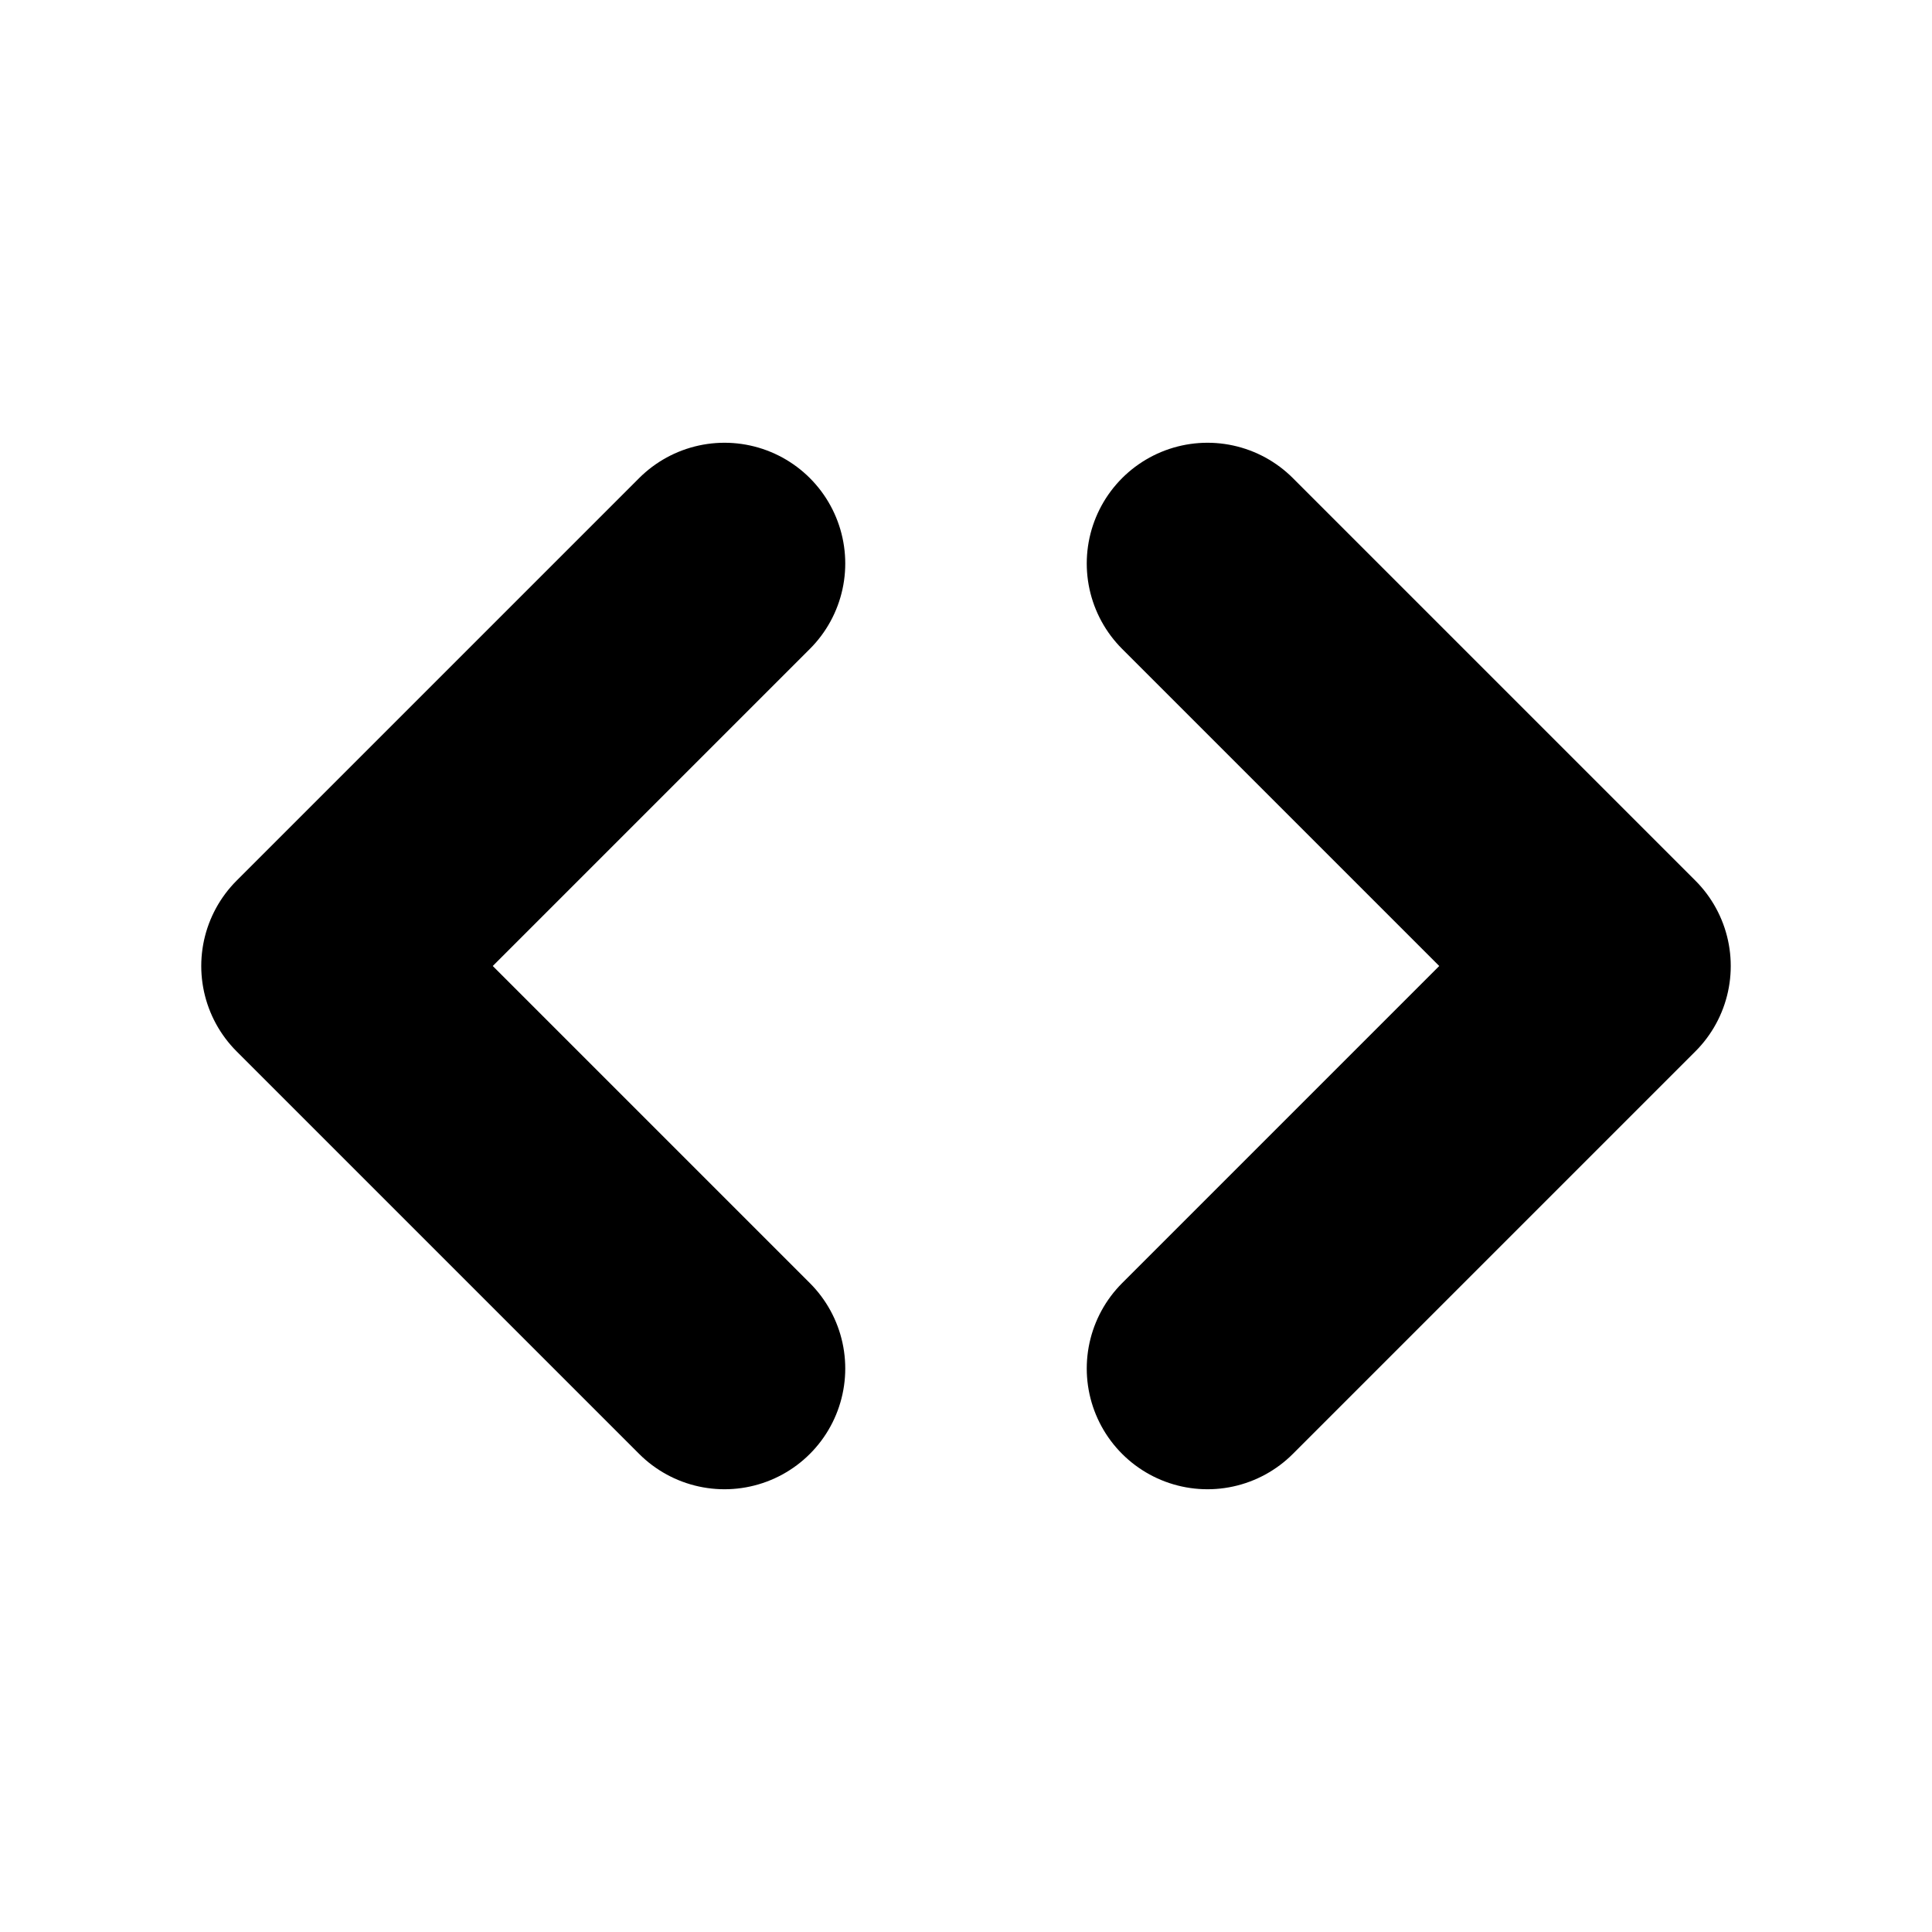
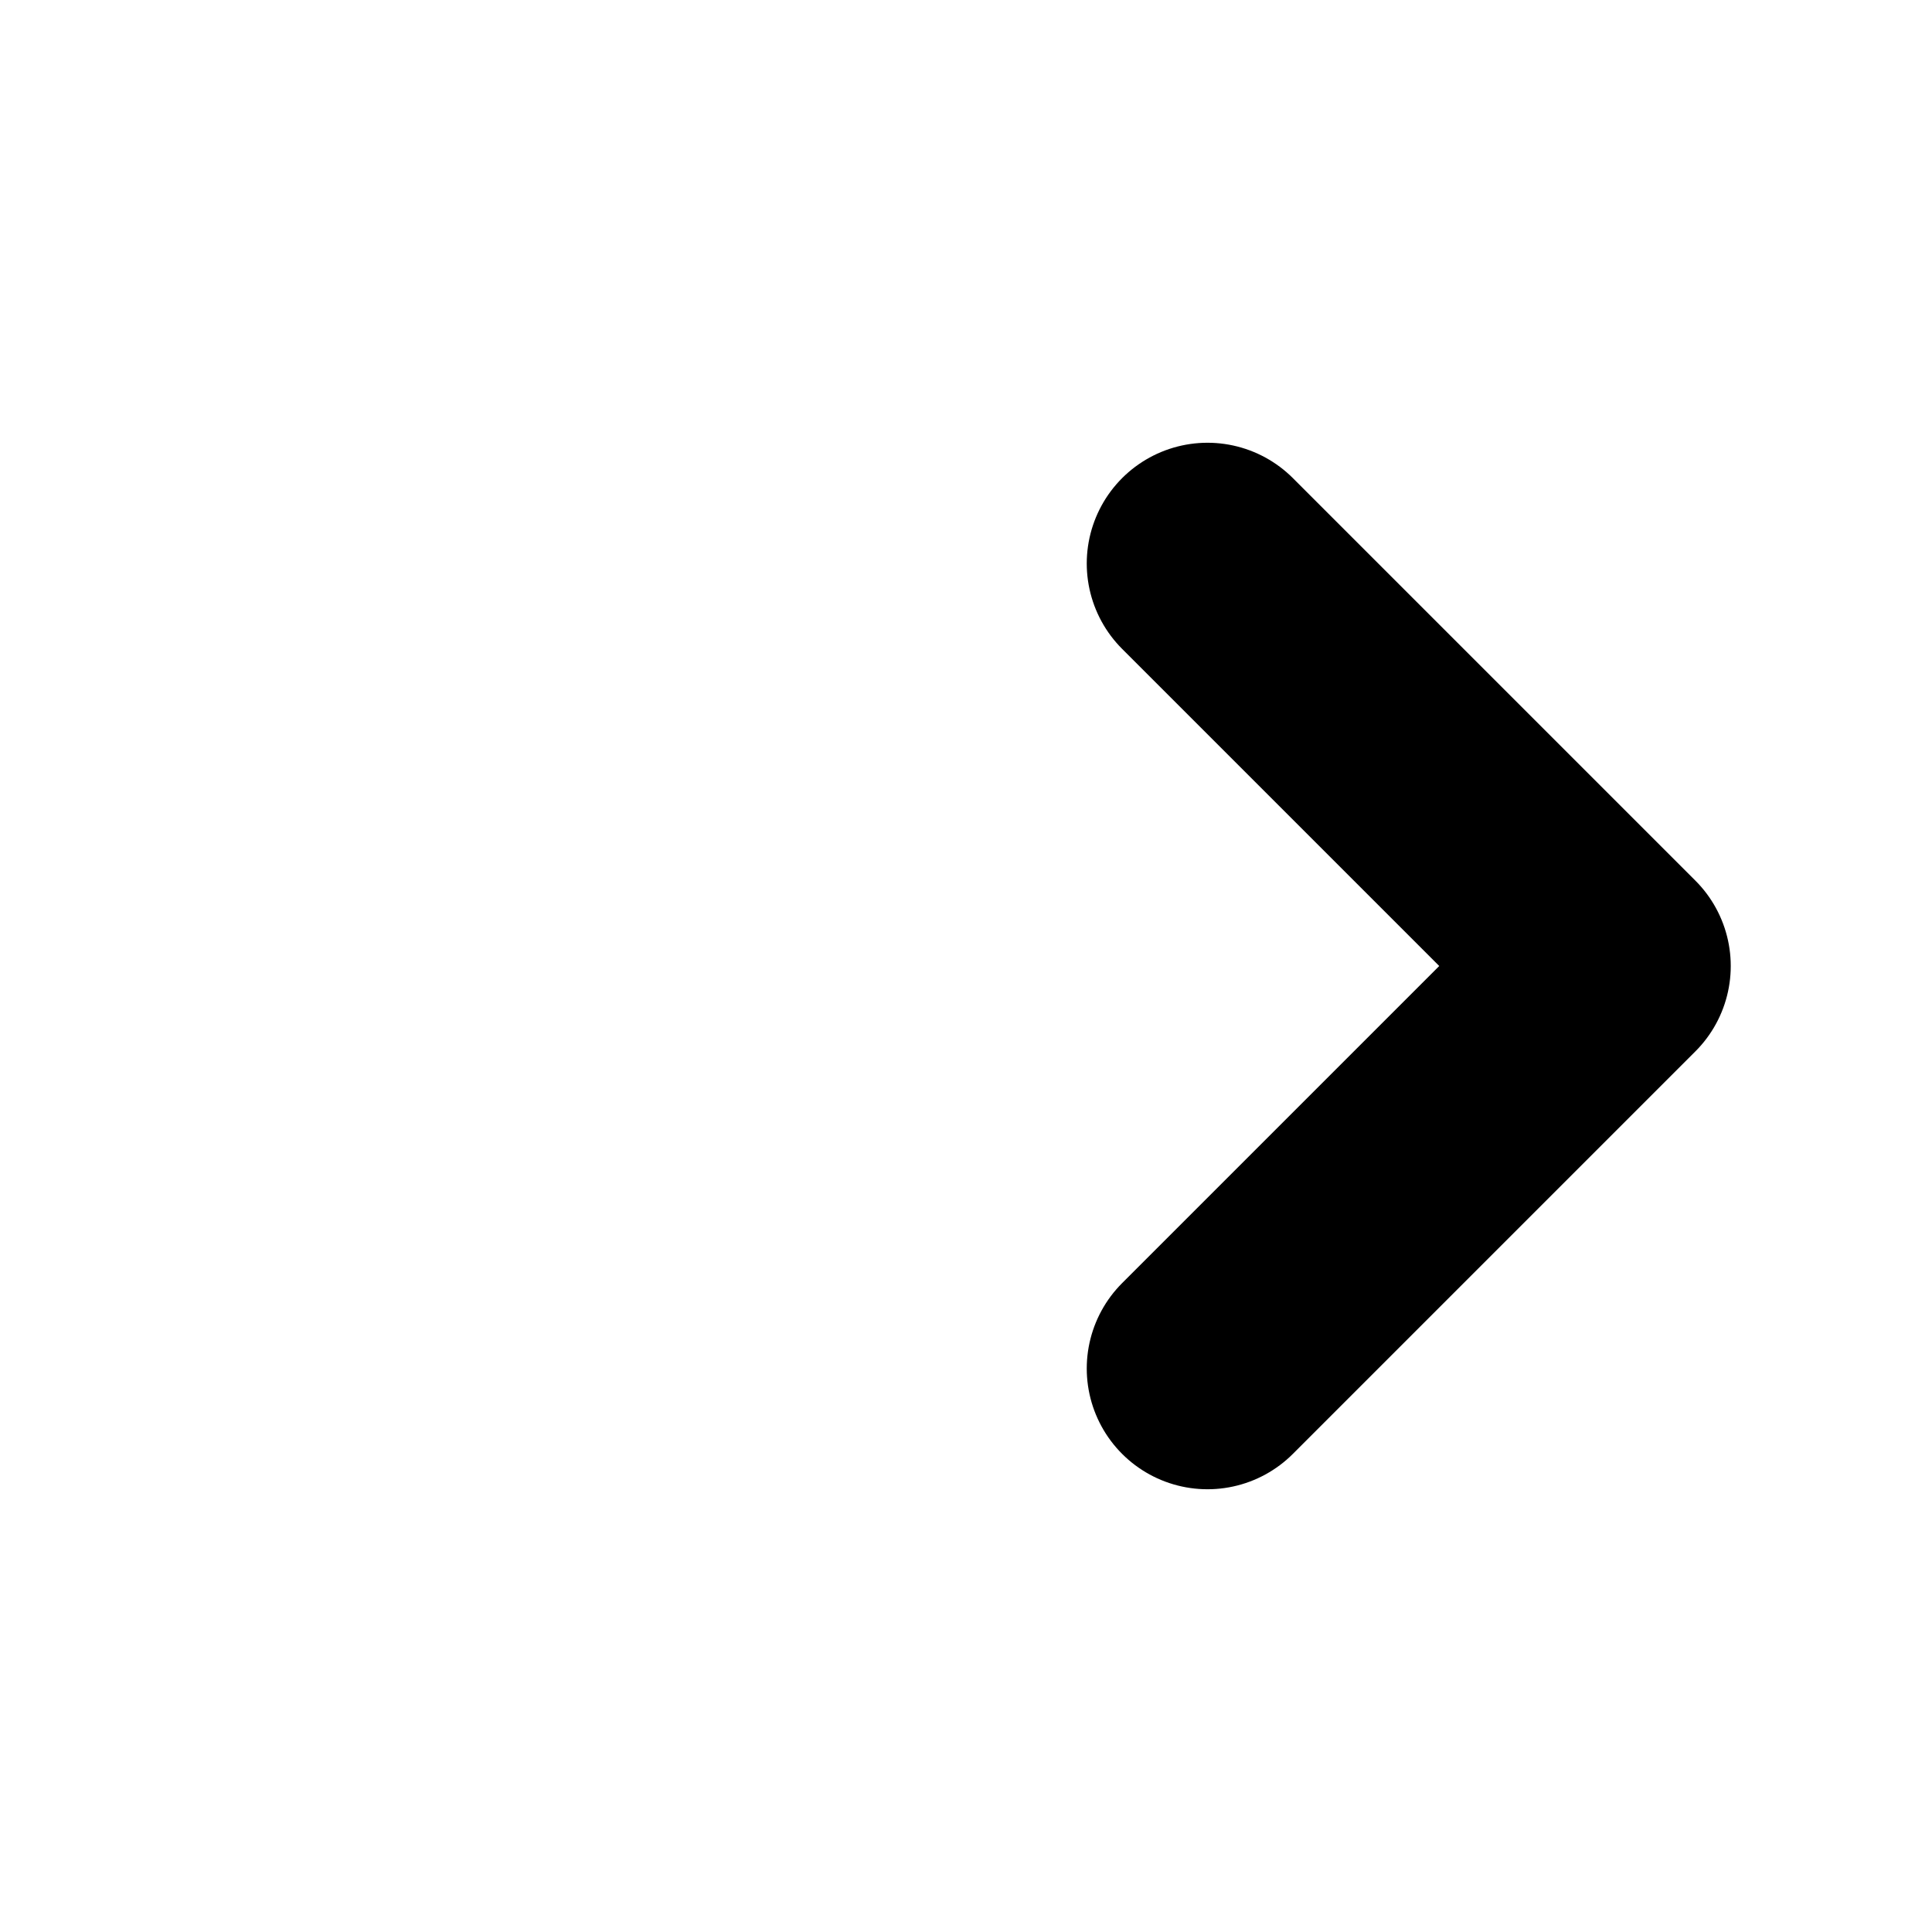
<svg xmlns="http://www.w3.org/2000/svg" width="16" height="16" viewBox="0 0 24 24" fill="none" stroke="#000000" stroke-width="3" stroke-linecap="round" stroke-linejoin="round">
-   <path d="M9 17l-5-5 5-5M15 17l5-5-5-5" />
+   <path d="M9 17M15 17l5-5-5-5" />
</svg>